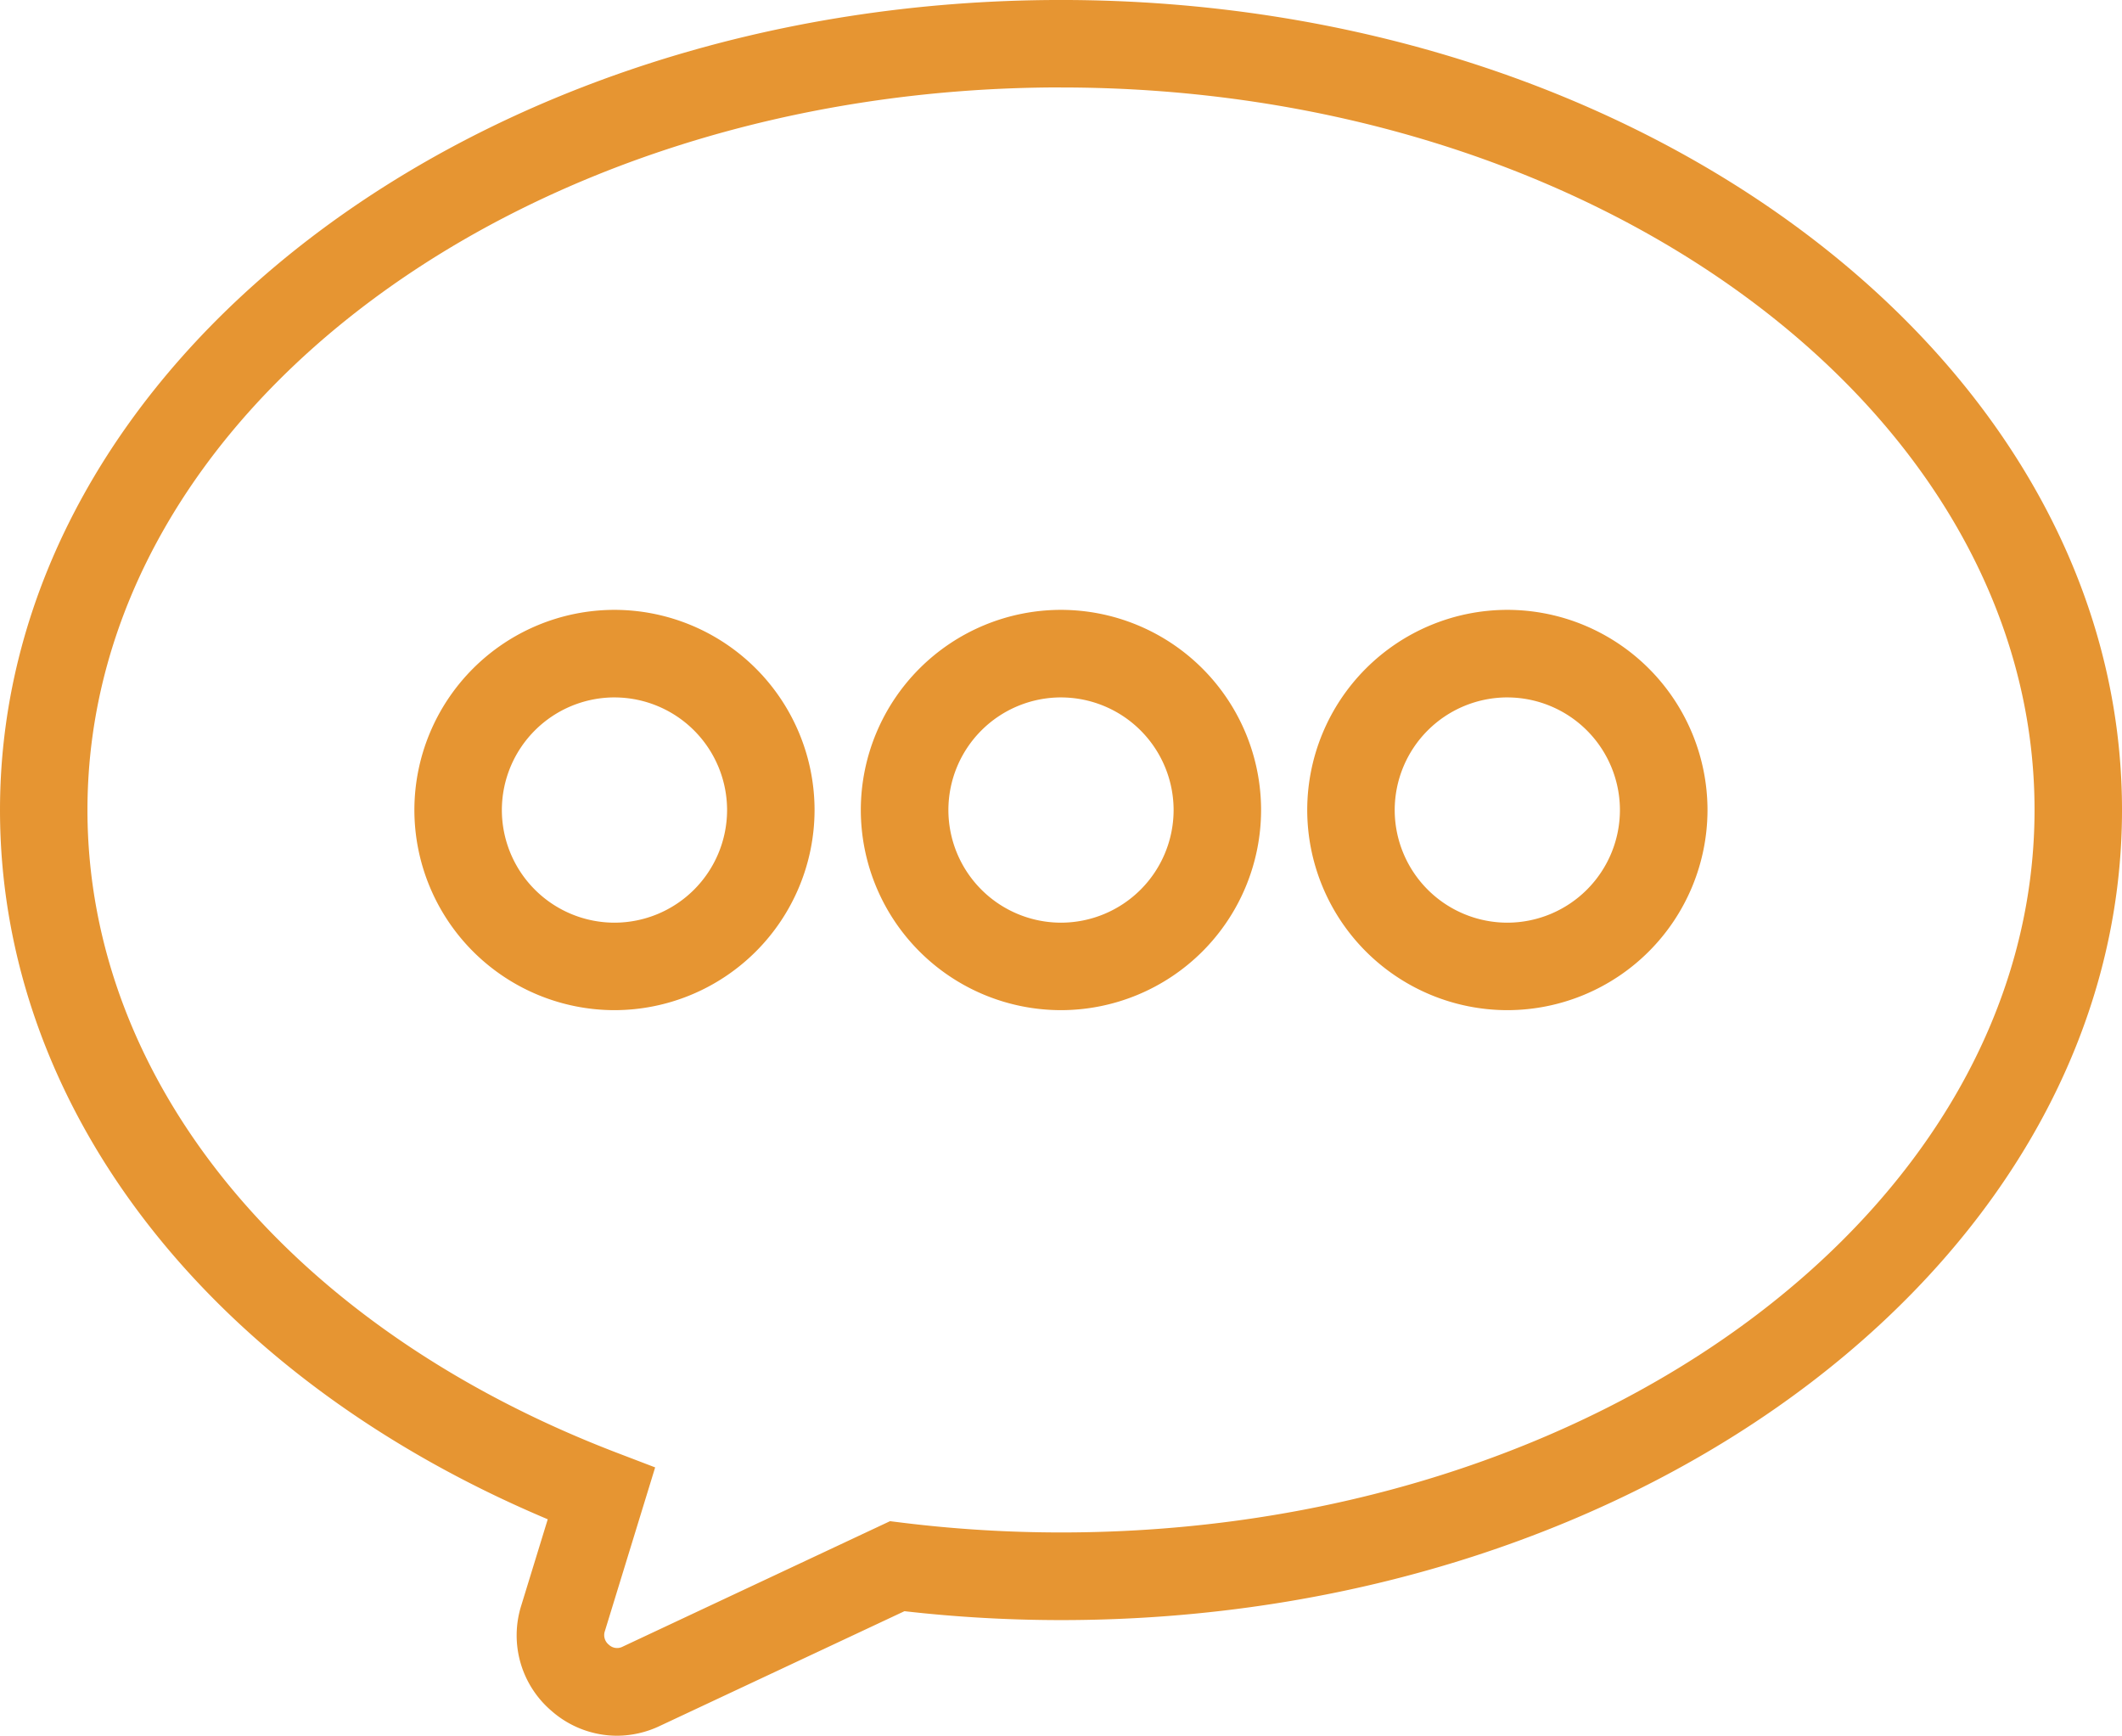
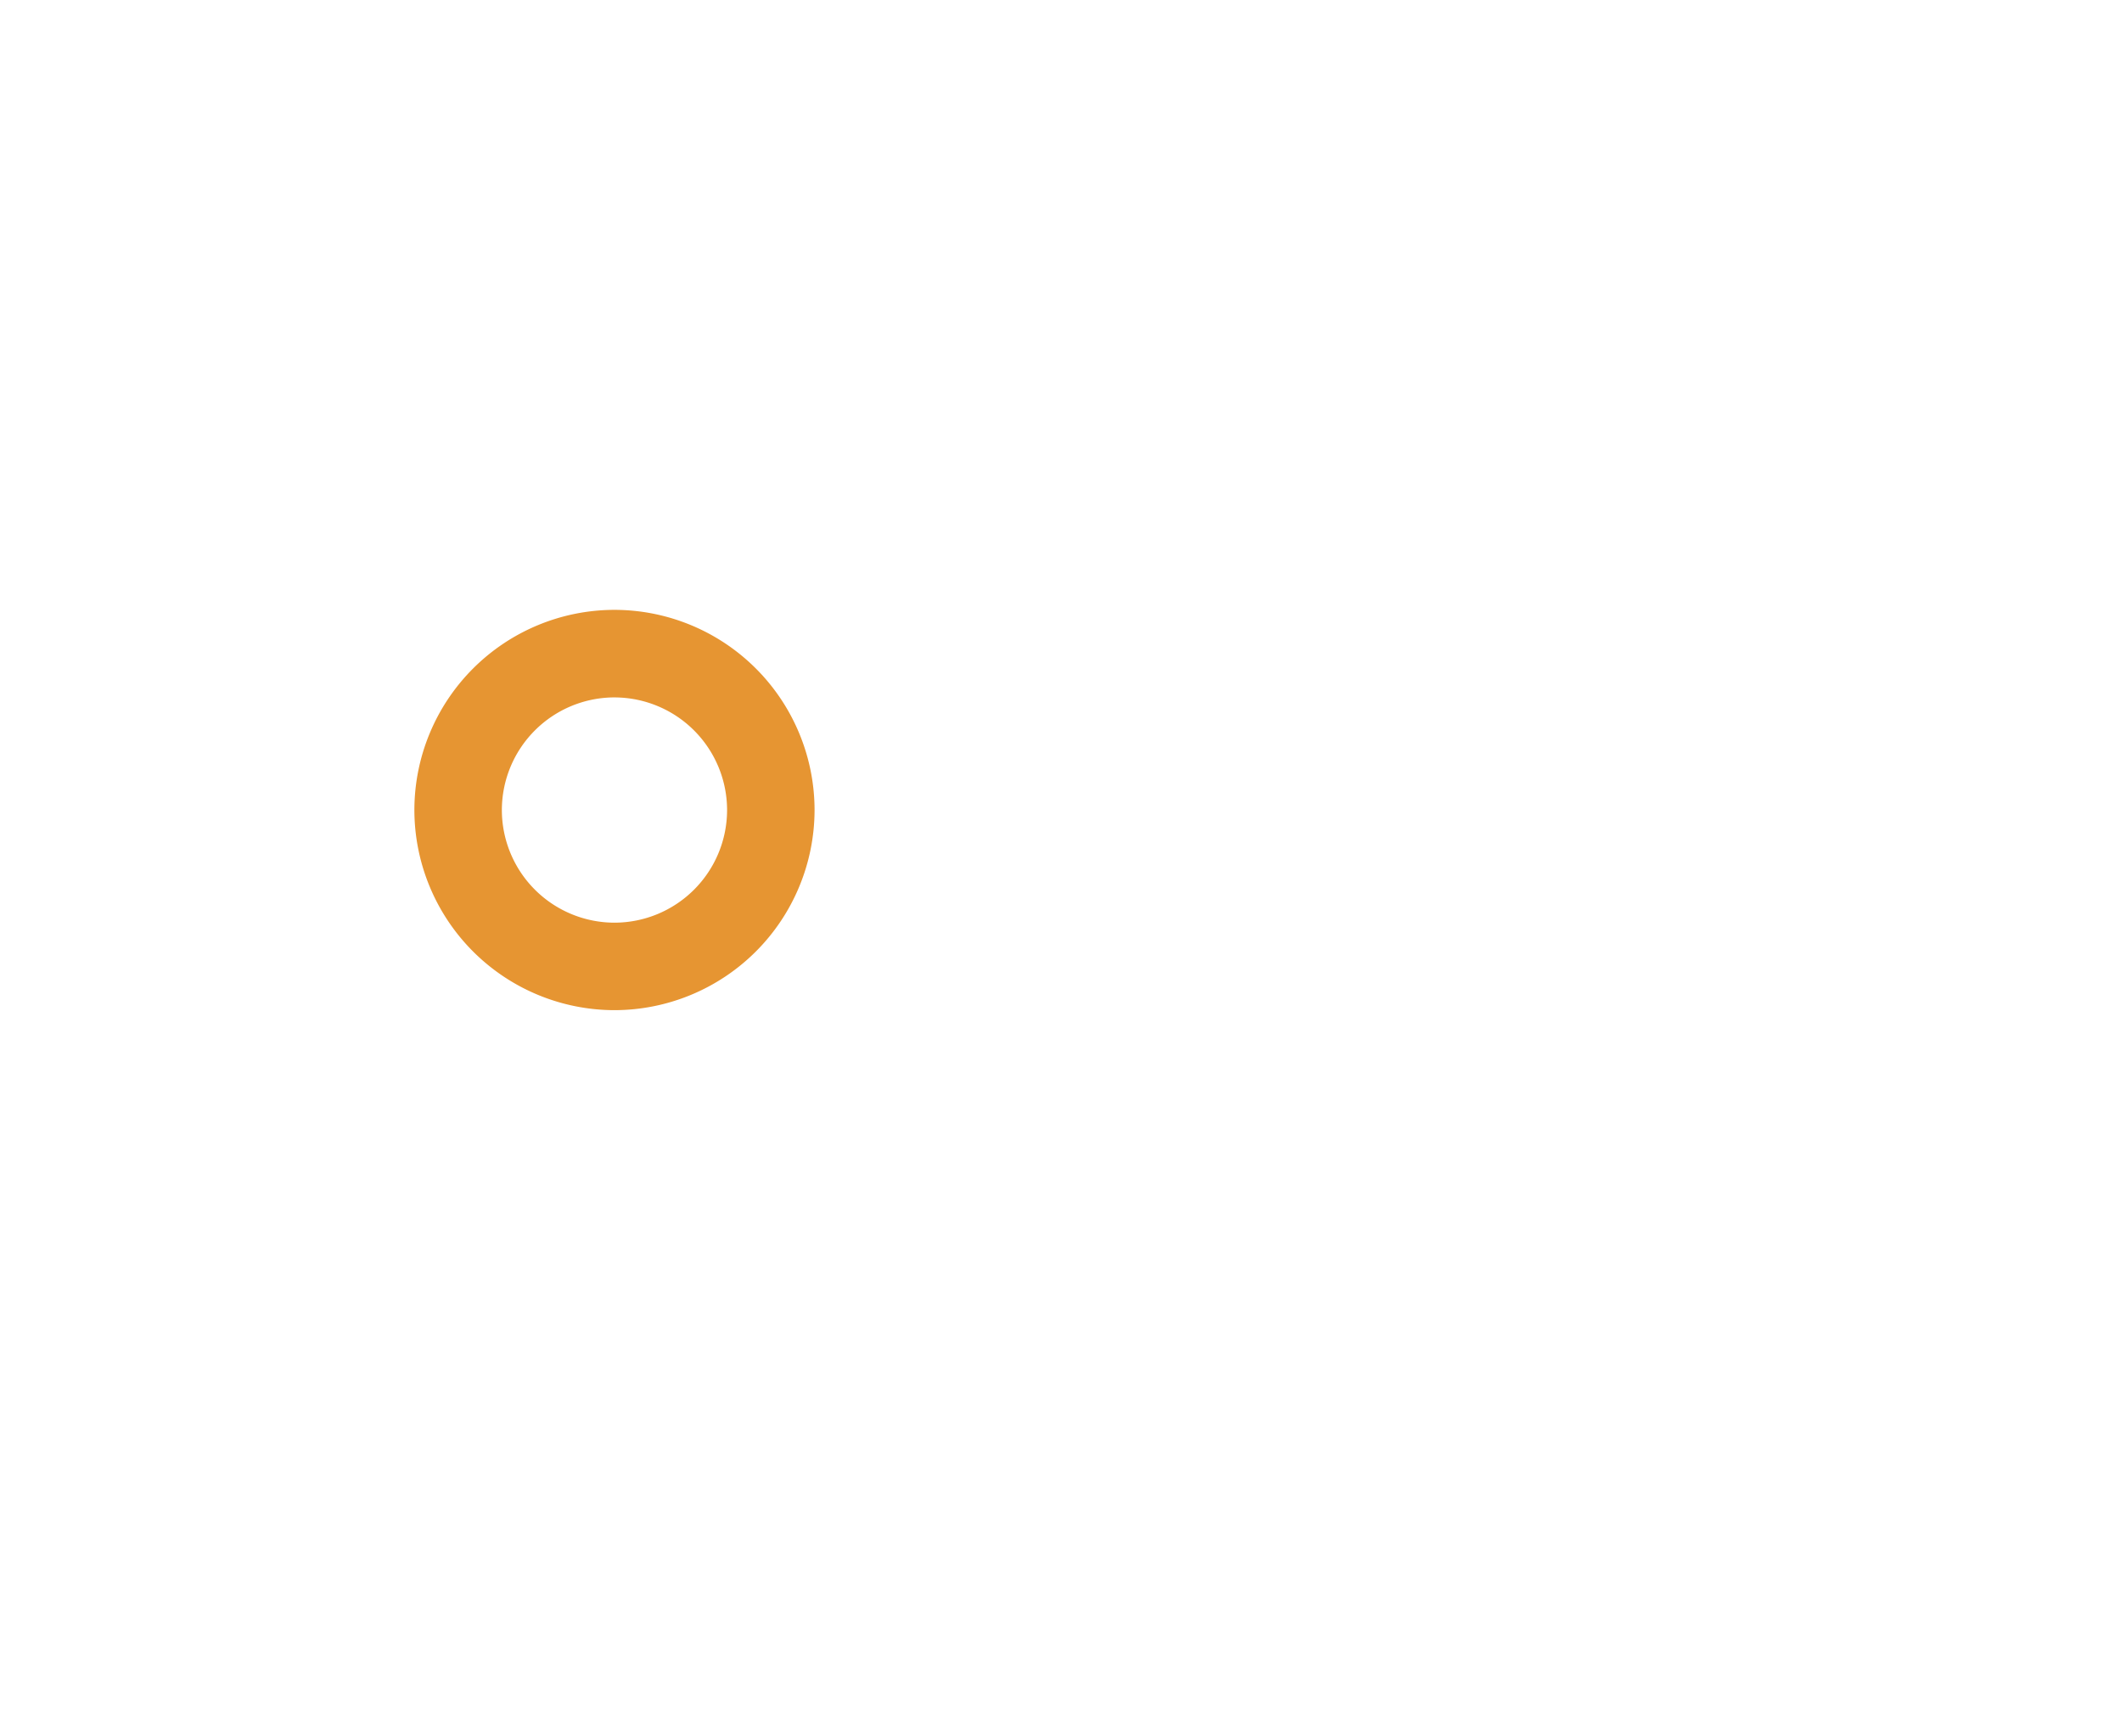
<svg xmlns="http://www.w3.org/2000/svg" id="Group_3679" data-name="Group 3679" width="109.182" height="89.297" viewBox="0 0 109.182 89.297">
-   <path id="Path_7045" data-name="Path 7045" d="M-1979.078,7248.676a5.115,5.115,0,0,1-3.362-1.273,5.105,5.105,0,0,1-1.562-5.426l1.363-4.437c-17.442-7.345-28.183-21.174-28.183-36.488,0-22.98,24.489-41.674,54.591-41.674s54.591,18.694,54.591,41.674-24.489,41.675-54.591,41.675a71.519,71.519,0,0,1-8.054-.458l-12.581,5.9A5.164,5.164,0,0,1-1979.078,7248.676Zm22.847-84.8c-27.619,0-50.091,16.675-50.091,37.174,0,13.967,10.44,26.639,27.245,33.07l1.964.751-2.587,8.423a.631.631,0,0,0,.205.7.615.615,0,0,0,.709.1l13.758-6.456.644.08a66.872,66.872,0,0,0,8.153.5c27.619,0,50.091-16.676,50.091-37.174S-1928.612,7163.879-1956.231,7163.879Z" transform="translate(2010.822 -7159.379)" fill="#e69532" />
  <path id="Path_7046" data-name="Path 7046" d="M-1981.577,7207.858a10.308,10.308,0,0,1-10.295-10.3,10.306,10.306,0,0,1,10.295-10.294,10.306,10.306,0,0,1,10.295,10.294A10.308,10.308,0,0,1-1981.577,7207.858Zm0-16.09a5.8,5.8,0,0,0-5.794,5.794,5.8,5.8,0,0,0,5.794,5.795,5.8,5.8,0,0,0,5.794-5.795A5.8,5.8,0,0,0-1981.577,7191.769Z" transform="translate(2013.193 -7155.889)" fill="#e69532" />
-   <path id="Path_7047" data-name="Path 7047" d="M-1961.157,7207.858a10.308,10.308,0,0,1-10.3-10.3,10.306,10.306,0,0,1,10.3-10.294,10.306,10.306,0,0,1,10.295,10.294A10.308,10.308,0,0,1-1961.157,7207.858Zm0-16.09a5.8,5.8,0,0,0-5.794,5.794,5.8,5.8,0,0,0,5.794,5.795,5.8,5.8,0,0,0,5.794-5.795A5.8,5.8,0,0,0-1961.157,7191.769Z" transform="translate(2015.748 -7155.889)" fill="#e69532" />
-   <path id="Path_7048" data-name="Path 7048" d="M-1940.747,7207.858a10.308,10.308,0,0,1-10.295-10.3,10.306,10.306,0,0,1,10.295-10.294,10.306,10.306,0,0,1,10.3,10.294A10.308,10.308,0,0,1-1940.747,7207.858Zm0-16.09a5.8,5.8,0,0,0-5.794,5.794,5.8,5.8,0,0,0,5.794,5.795,5.8,5.8,0,0,0,5.794-5.795A5.8,5.8,0,0,0-1940.747,7191.769Z" transform="translate(2018.302 -7155.889)" fill="#e69532" />
</svg>